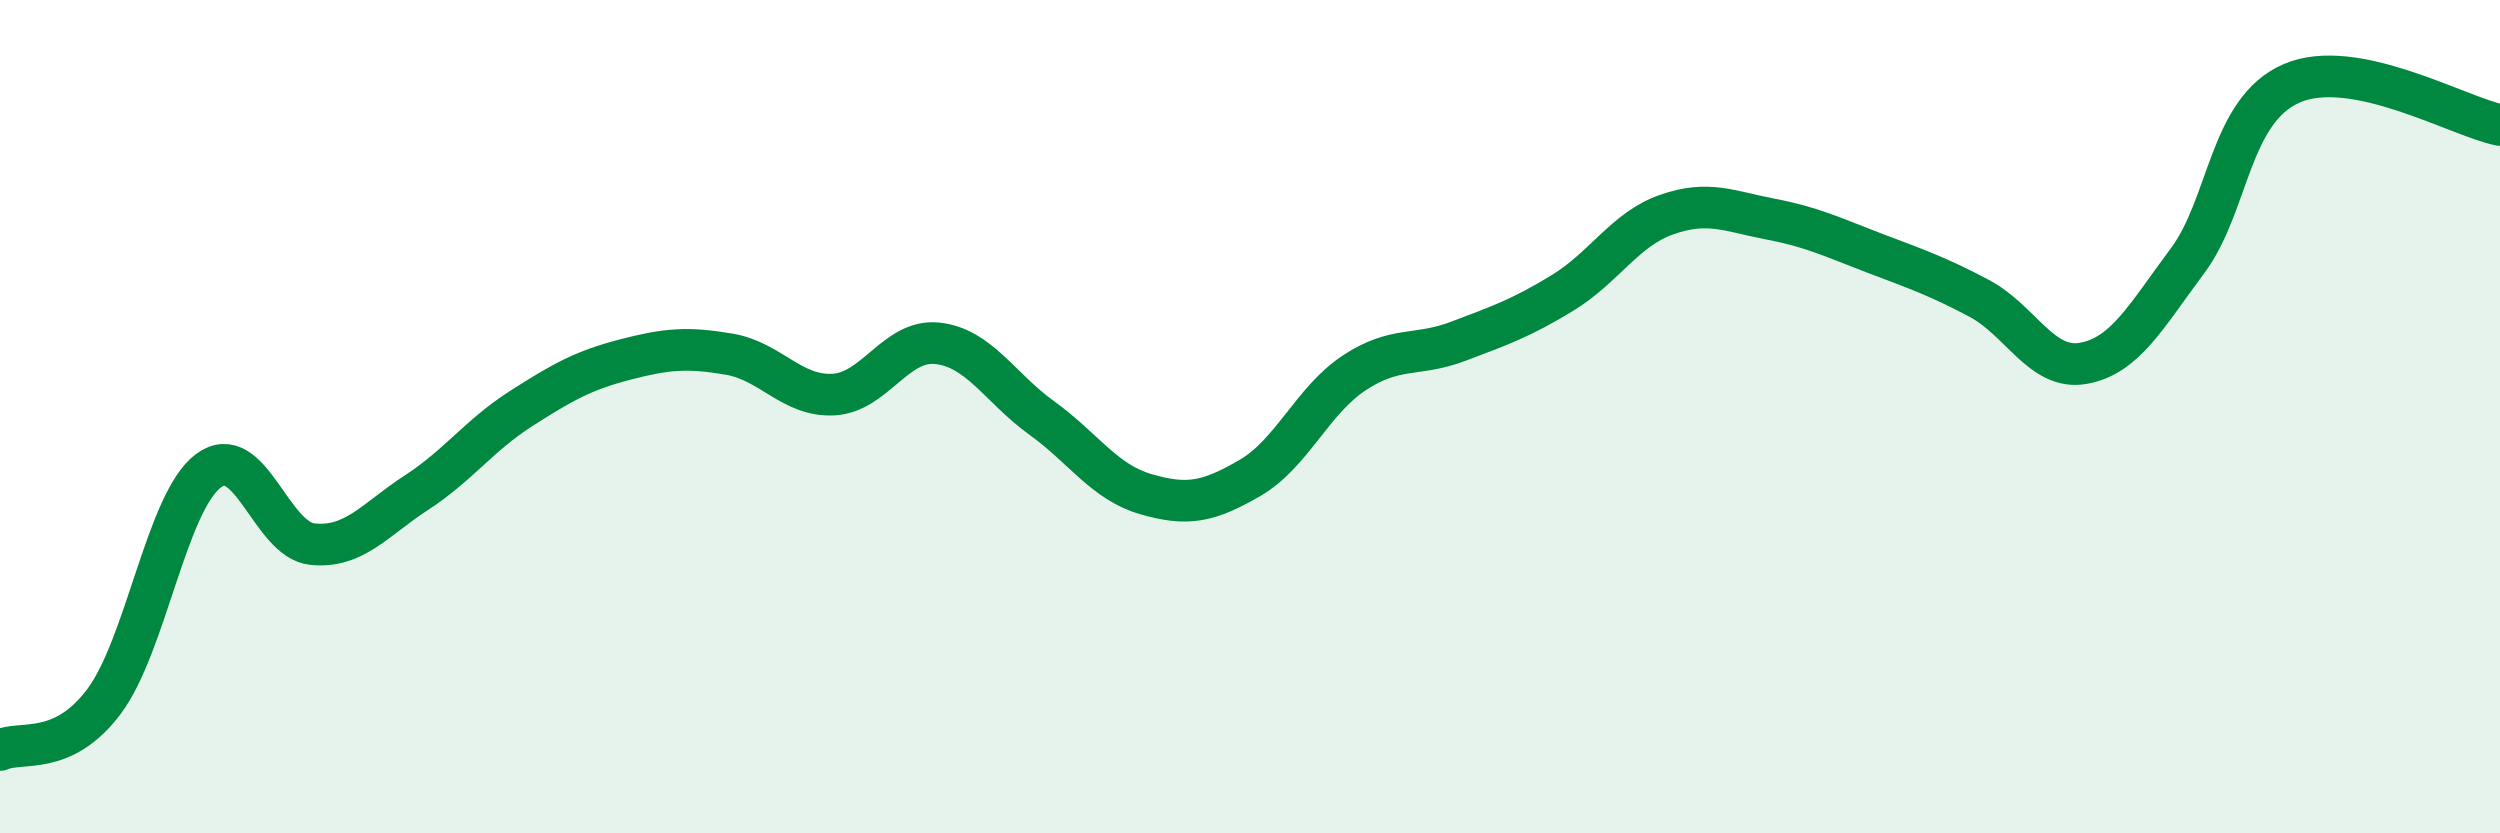
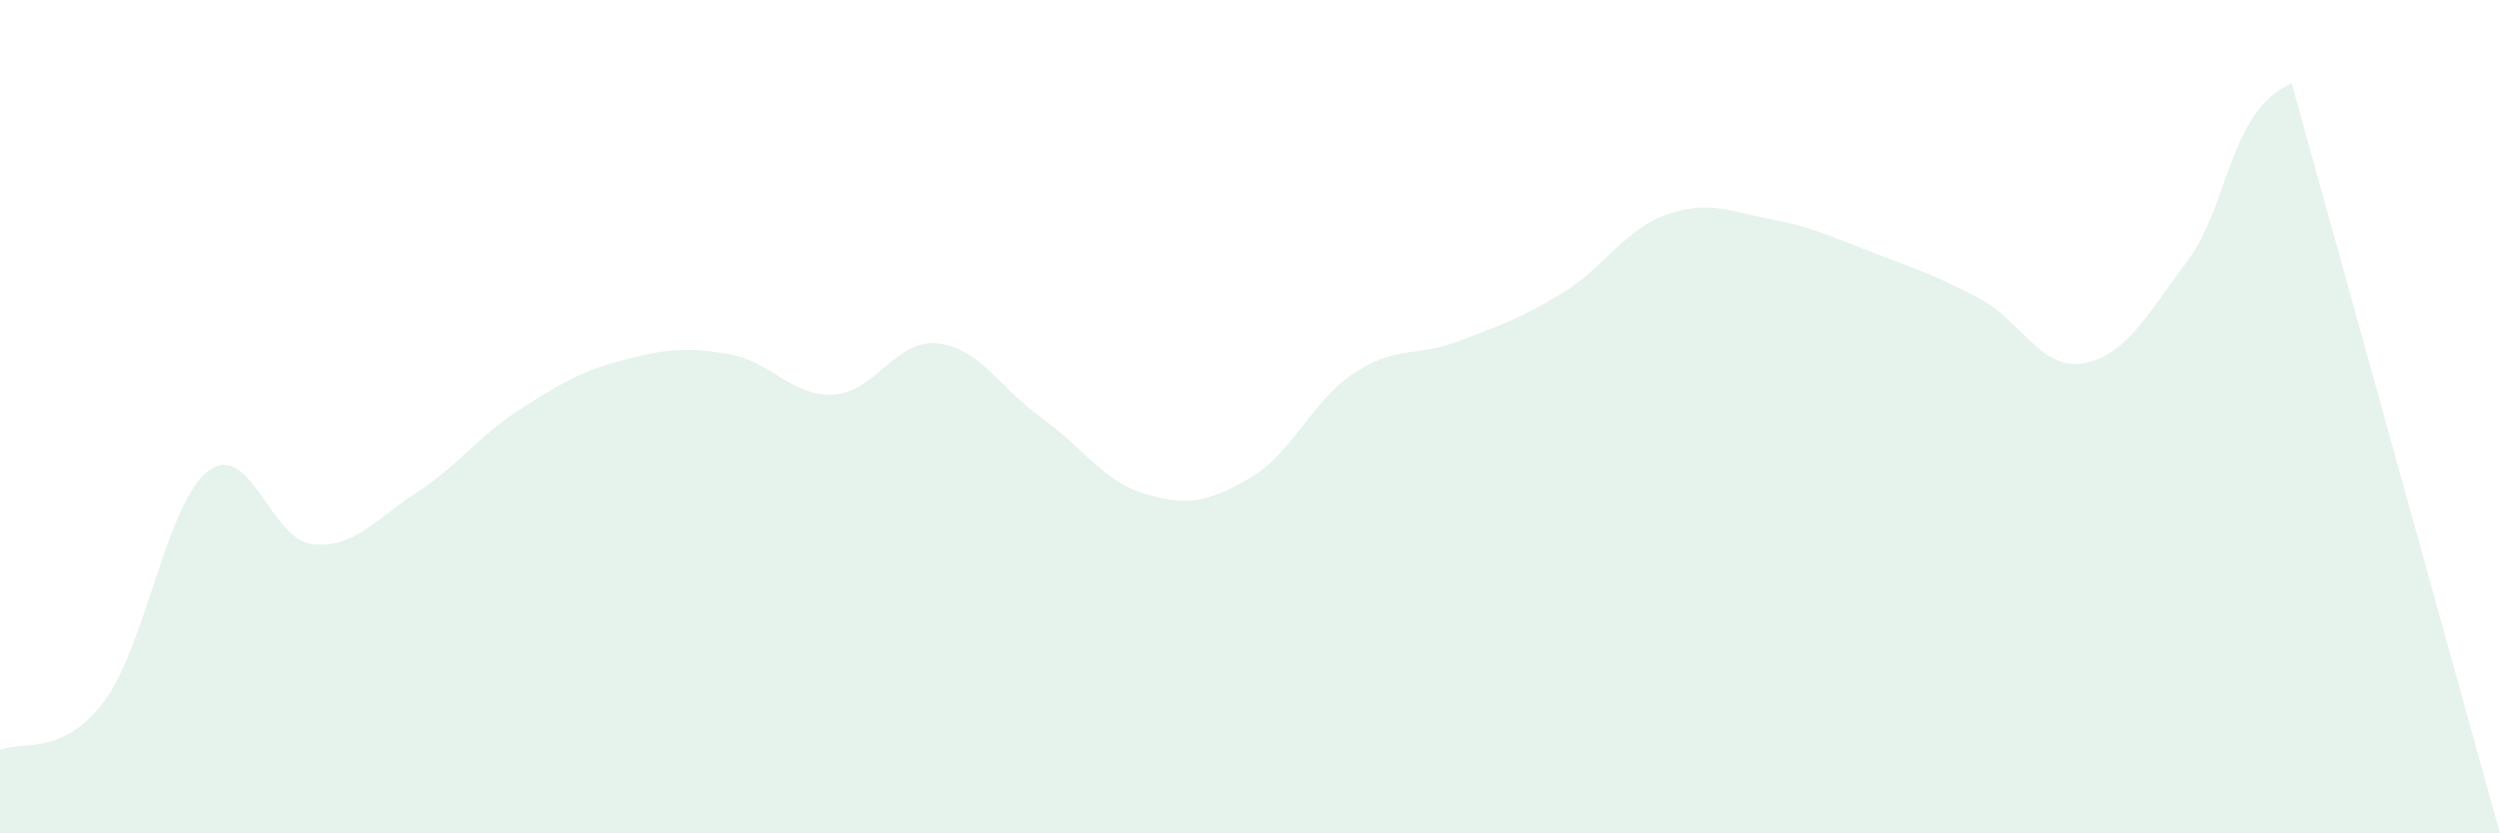
<svg xmlns="http://www.w3.org/2000/svg" width="60" height="20" viewBox="0 0 60 20">
-   <path d="M 0,18 C 0.5,17.77 1.5,18.17 2.5,16.83 C 3.5,15.49 4,12.05 5,11.3 C 6,10.55 6.5,12.96 7.5,13.06 C 8.5,13.16 9,12.47 10,11.82 C 11,11.17 11.5,10.45 12.5,9.81 C 13.5,9.17 14,8.89 15,8.63 C 16,8.37 16.5,8.33 17.5,8.5 C 18.5,8.67 19,9.52 20,9.47 C 21,9.42 21.5,8.13 22.5,8.24 C 23.5,8.35 24,9.31 25,10.03 C 26,10.75 26.5,11.57 27.5,11.86 C 28.5,12.15 29,12.05 30,11.47 C 31,10.89 31.5,9.61 32.5,8.95 C 33.5,8.29 34,8.57 35,8.19 C 36,7.81 36.5,7.64 37.5,7.03 C 38.5,6.42 39,5.5 40,5.15 C 41,4.8 41.5,5.07 42.5,5.26 C 43.5,5.45 44,5.7 45,6.08 C 46,6.46 46.5,6.63 47.5,7.16 C 48.5,7.69 49,8.9 50,8.72 C 51,8.54 51.5,7.6 52.5,6.26 C 53.5,4.92 53.5,2.65 55,2 C 56.5,1.35 59,2.8 60,3L60 20L0 20Z" fill="#008740" opacity="0.1" stroke-linecap="round" stroke-linejoin="round" />
-   <path d="M 0,18 C 0.5,17.77 1.5,18.17 2.5,16.83 C 3.5,15.49 4,12.05 5,11.3 C 6,10.55 6.5,12.96 7.5,13.06 C 8.5,13.16 9,12.47 10,11.82 C 11,11.17 11.5,10.45 12.5,9.81 C 13.5,9.17 14,8.89 15,8.63 C 16,8.37 16.5,8.33 17.5,8.5 C 18.5,8.67 19,9.52 20,9.47 C 21,9.42 21.5,8.13 22.5,8.24 C 23.5,8.35 24,9.31 25,10.03 C 26,10.75 26.5,11.57 27.5,11.86 C 28.5,12.15 29,12.05 30,11.47 C 31,10.89 31.5,9.61 32.5,8.95 C 33.5,8.29 34,8.57 35,8.19 C 36,7.81 36.5,7.64 37.5,7.03 C 38.5,6.42 39,5.5 40,5.15 C 41,4.8 41.5,5.07 42.5,5.26 C 43.5,5.45 44,5.7 45,6.08 C 46,6.46 46.5,6.63 47.5,7.16 C 48.5,7.69 49,8.9 50,8.72 C 51,8.54 51.5,7.6 52.5,6.26 C 53.5,4.92 53.5,2.65 55,2 C 56.5,1.35 59,2.8 60,3" stroke="#008740" stroke-width="1" fill="none" stroke-linecap="round" stroke-linejoin="round" />
+   <path d="M 0,18 C 0.5,17.77 1.5,18.17 2.5,16.83 C 3.5,15.49 4,12.05 5,11.3 C 6,10.55 6.5,12.96 7.5,13.06 C 8.5,13.16 9,12.47 10,11.82 C 11,11.17 11.5,10.45 12.5,9.81 C 13.5,9.17 14,8.89 15,8.63 C 16,8.37 16.5,8.33 17.5,8.5 C 18.5,8.67 19,9.52 20,9.47 C 21,9.42 21.5,8.13 22.5,8.24 C 23.5,8.35 24,9.31 25,10.03 C 26,10.75 26.5,11.57 27.5,11.86 C 28.5,12.15 29,12.05 30,11.47 C 31,10.89 31.5,9.61 32.5,8.95 C 33.5,8.29 34,8.57 35,8.19 C 36,7.81 36.5,7.64 37.5,7.03 C 38.5,6.42 39,5.5 40,5.15 C 41,4.8 41.5,5.07 42.5,5.26 C 43.5,5.45 44,5.7 45,6.08 C 46,6.46 46.5,6.63 47.5,7.16 C 48.5,7.69 49,8.9 50,8.72 C 51,8.54 51.5,7.6 52.5,6.26 C 53.5,4.92 53.5,2.65 55,2 L60 20L0 20Z" fill="#008740" opacity="0.1" stroke-linecap="round" stroke-linejoin="round" />
</svg>